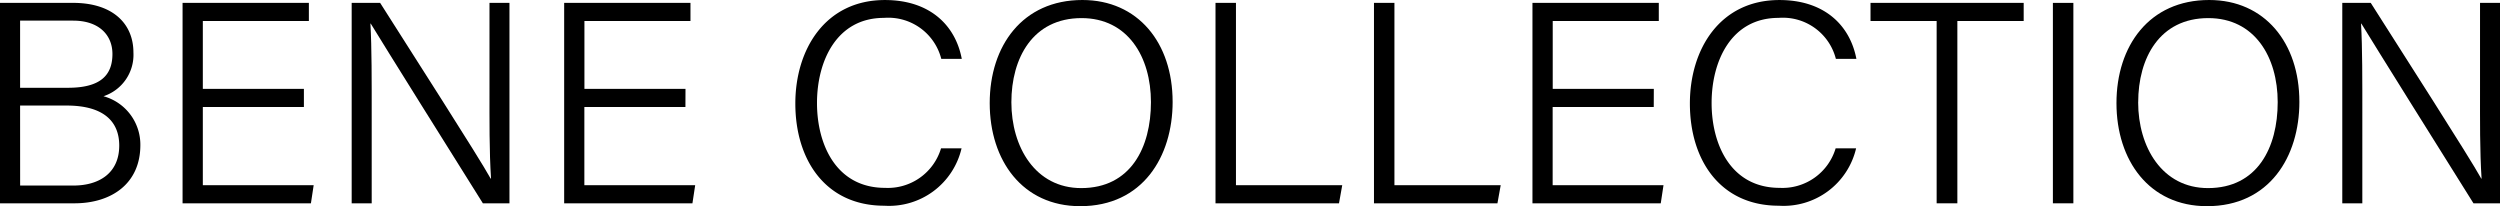
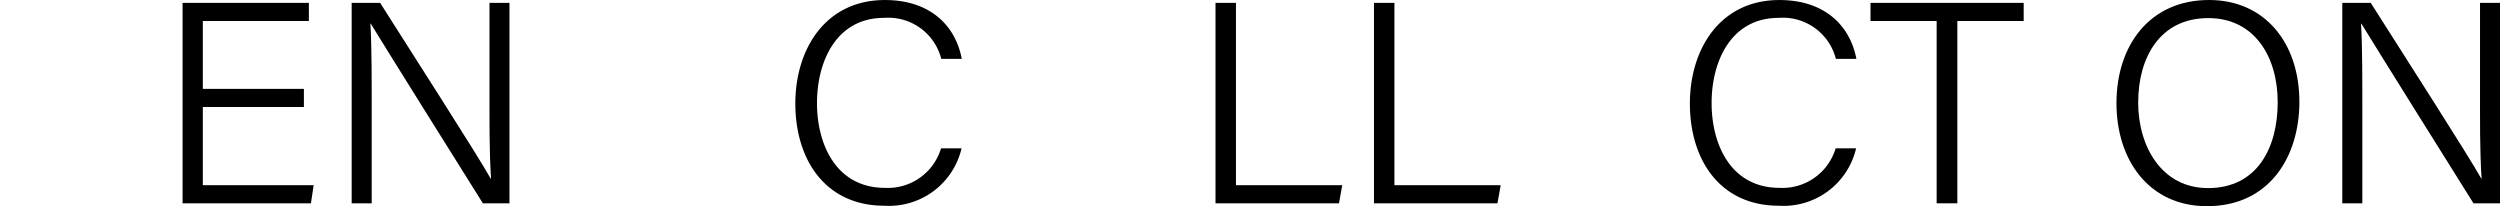
<svg xmlns="http://www.w3.org/2000/svg" width="181.879" height="15" viewBox="0 0 181.879 15">
  <g id="グループ_5232" data-name="グループ 5232" transform="translate(-1002 774)">
-     <path id="パス_1" data-name="パス 1" d="M63.156,60.988H68.47c2.922,0,4.393,1.543,4.393,3.609a3.172,3.172,0,0,1-2.178,3.183,3.65,3.65,0,0,1,2.682,3.554c0,2.841-2.149,4.236-4.79,4.236H63.156ZM68.1,67.165c2.338,0,3.236-.889,3.236-2.458,0-1.371-.967-2.427-2.86-2.427H64.618v4.885Zm-3.479,7.113h3.875c1.88,0,3.335-.914,3.335-2.91,0-1.733-1.111-2.91-3.833-2.91H64.618Z" transform="translate(938.844 -834.779)" />
    <path id="パス_2" data-name="パス 2" d="M84.289,68.562H76.936v5.689H85l-.2,1.319H75.462V60.988h9.189v1.32H76.936v4.935h7.353Z" transform="translate(939.82 -834.779)" />
    <path id="パス_3" data-name="パス 3" d="M86.861,75.57V60.988h2.07c2.19,3.459,7.169,11.2,8.042,12.785H97c-.131-2-.113-4.215-.113-6.592V60.988h1.453V75.57H96.406c-2.06-3.281-7.174-11.453-8.156-13.072h-.025c.1,1.8.093,4.082.093,6.722V75.57Z" transform="translate(940.724 -834.779)" />
-     <path id="パス_4" data-name="パス 4" d="M110.007,68.562h-7.353v5.689h8.063l-.2,1.319h-9.332V60.988h9.189v1.32h-7.715v4.935h7.353Z" transform="translate(941.859 -834.779)" />
    <path id="パス_5" data-name="パス 5" d="M128.86,71.583a5.416,5.416,0,0,1-5.624,4.177c-4.264,0-6.469-3.322-6.469-7.434,0-3.948,2.182-7.53,6.516-7.53,3.276,0,5.135,1.845,5.593,4.282h-1.491a3.979,3.979,0,0,0-4.174-2.983c-3.439,0-4.868,3.138-4.868,6.194,0,3.007,1.387,6.172,4.952,6.172a4.038,4.038,0,0,0,4.072-2.877Z" transform="translate(943.095 -834.794)" />
-     <path id="パス_6" data-name="パス 6" d="M143.177,68.2c0,3.993-2.182,7.594-6.725,7.594-4.189,0-6.583-3.313-6.583-7.5,0-4.148,2.371-7.5,6.741-7.5,4.045,0,6.566,3.118,6.566,7.406m-11.731.031c0,3.263,1.745,6.247,5.08,6.247,3.6,0,5.074-2.951,5.074-6.253,0-3.281-1.674-6.114-5.049-6.114-3.55,0-5.105,2.911-5.105,6.121" transform="translate(944.134 -834.794)" />
    <path id="パス_7" data-name="パス 7" d="M145.089,60.988h1.488V74.251h7.732l-.236,1.319h-8.984Z" transform="translate(945.341 -834.779)" />
    <path id="パス_8" data-name="パス 8" d="M155.771,60.988h1.488V74.251h7.732l-.238,1.319h-8.982Z" transform="translate(946.188 -834.779)" />
-     <path id="パス_9" data-name="パス 9" d="M175.279,68.562h-7.355v5.689h8.065l-.2,1.319h-9.334V60.988h9.191v1.32h-7.717v4.935h7.355Z" transform="translate(947.034 -834.779)" />
    <path id="パス_10" data-name="パス 10" d="M189.159,71.583a5.419,5.419,0,0,1-5.626,4.177c-4.264,0-6.467-3.322-6.467-7.434,0-3.948,2.181-7.53,6.514-7.53,3.278,0,5.135,1.845,5.6,4.282h-1.493a3.979,3.979,0,0,0-4.171-2.983c-3.443,0-4.87,3.138-4.87,6.194,0,3.007,1.389,6.172,4.952,6.172a4.038,4.038,0,0,0,4.072-2.877Z" transform="translate(947.876 -834.794)" />
    <path id="パス_11" data-name="パス 11" d="M194.052,62.307h-4.811V60.988h11.143v1.319h-4.825V75.57h-1.507Z" transform="translate(948.842 -834.779)" />
-     <rect id="長方形_1" data-name="長方形 1" width="1.49" height="14.581" transform="translate(1151.351 -773.79)" />
    <path id="パス_12" data-name="パス 12" d="M219.128,68.2c0,3.993-2.18,7.594-6.723,7.594-4.188,0-6.585-3.313-6.585-7.5,0-4.148,2.373-7.5,6.743-7.5,4.045,0,6.564,3.118,6.564,7.406m-11.729.031c0,3.263,1.745,6.247,5.08,6.247,3.6,0,5.072-2.951,5.072-6.253,0-3.281-1.672-6.114-5.049-6.114-3.548,0-5.1,2.911-5.1,6.121" transform="translate(950.156 -834.794)" />
    <path id="パス_13" data-name="パス 13" d="M221.042,75.57V60.988h2.07c2.191,3.459,7.168,11.2,8.041,12.785h.023c-.131-2-.113-4.215-.113-6.592V60.988h1.454V75.57h-1.931c-2.059-3.281-7.171-11.453-8.155-13.072h-.024c.1,1.8.093,4.082.093,6.722V75.57Z" transform="translate(951.363 -834.779)" />
  </g>
</svg>